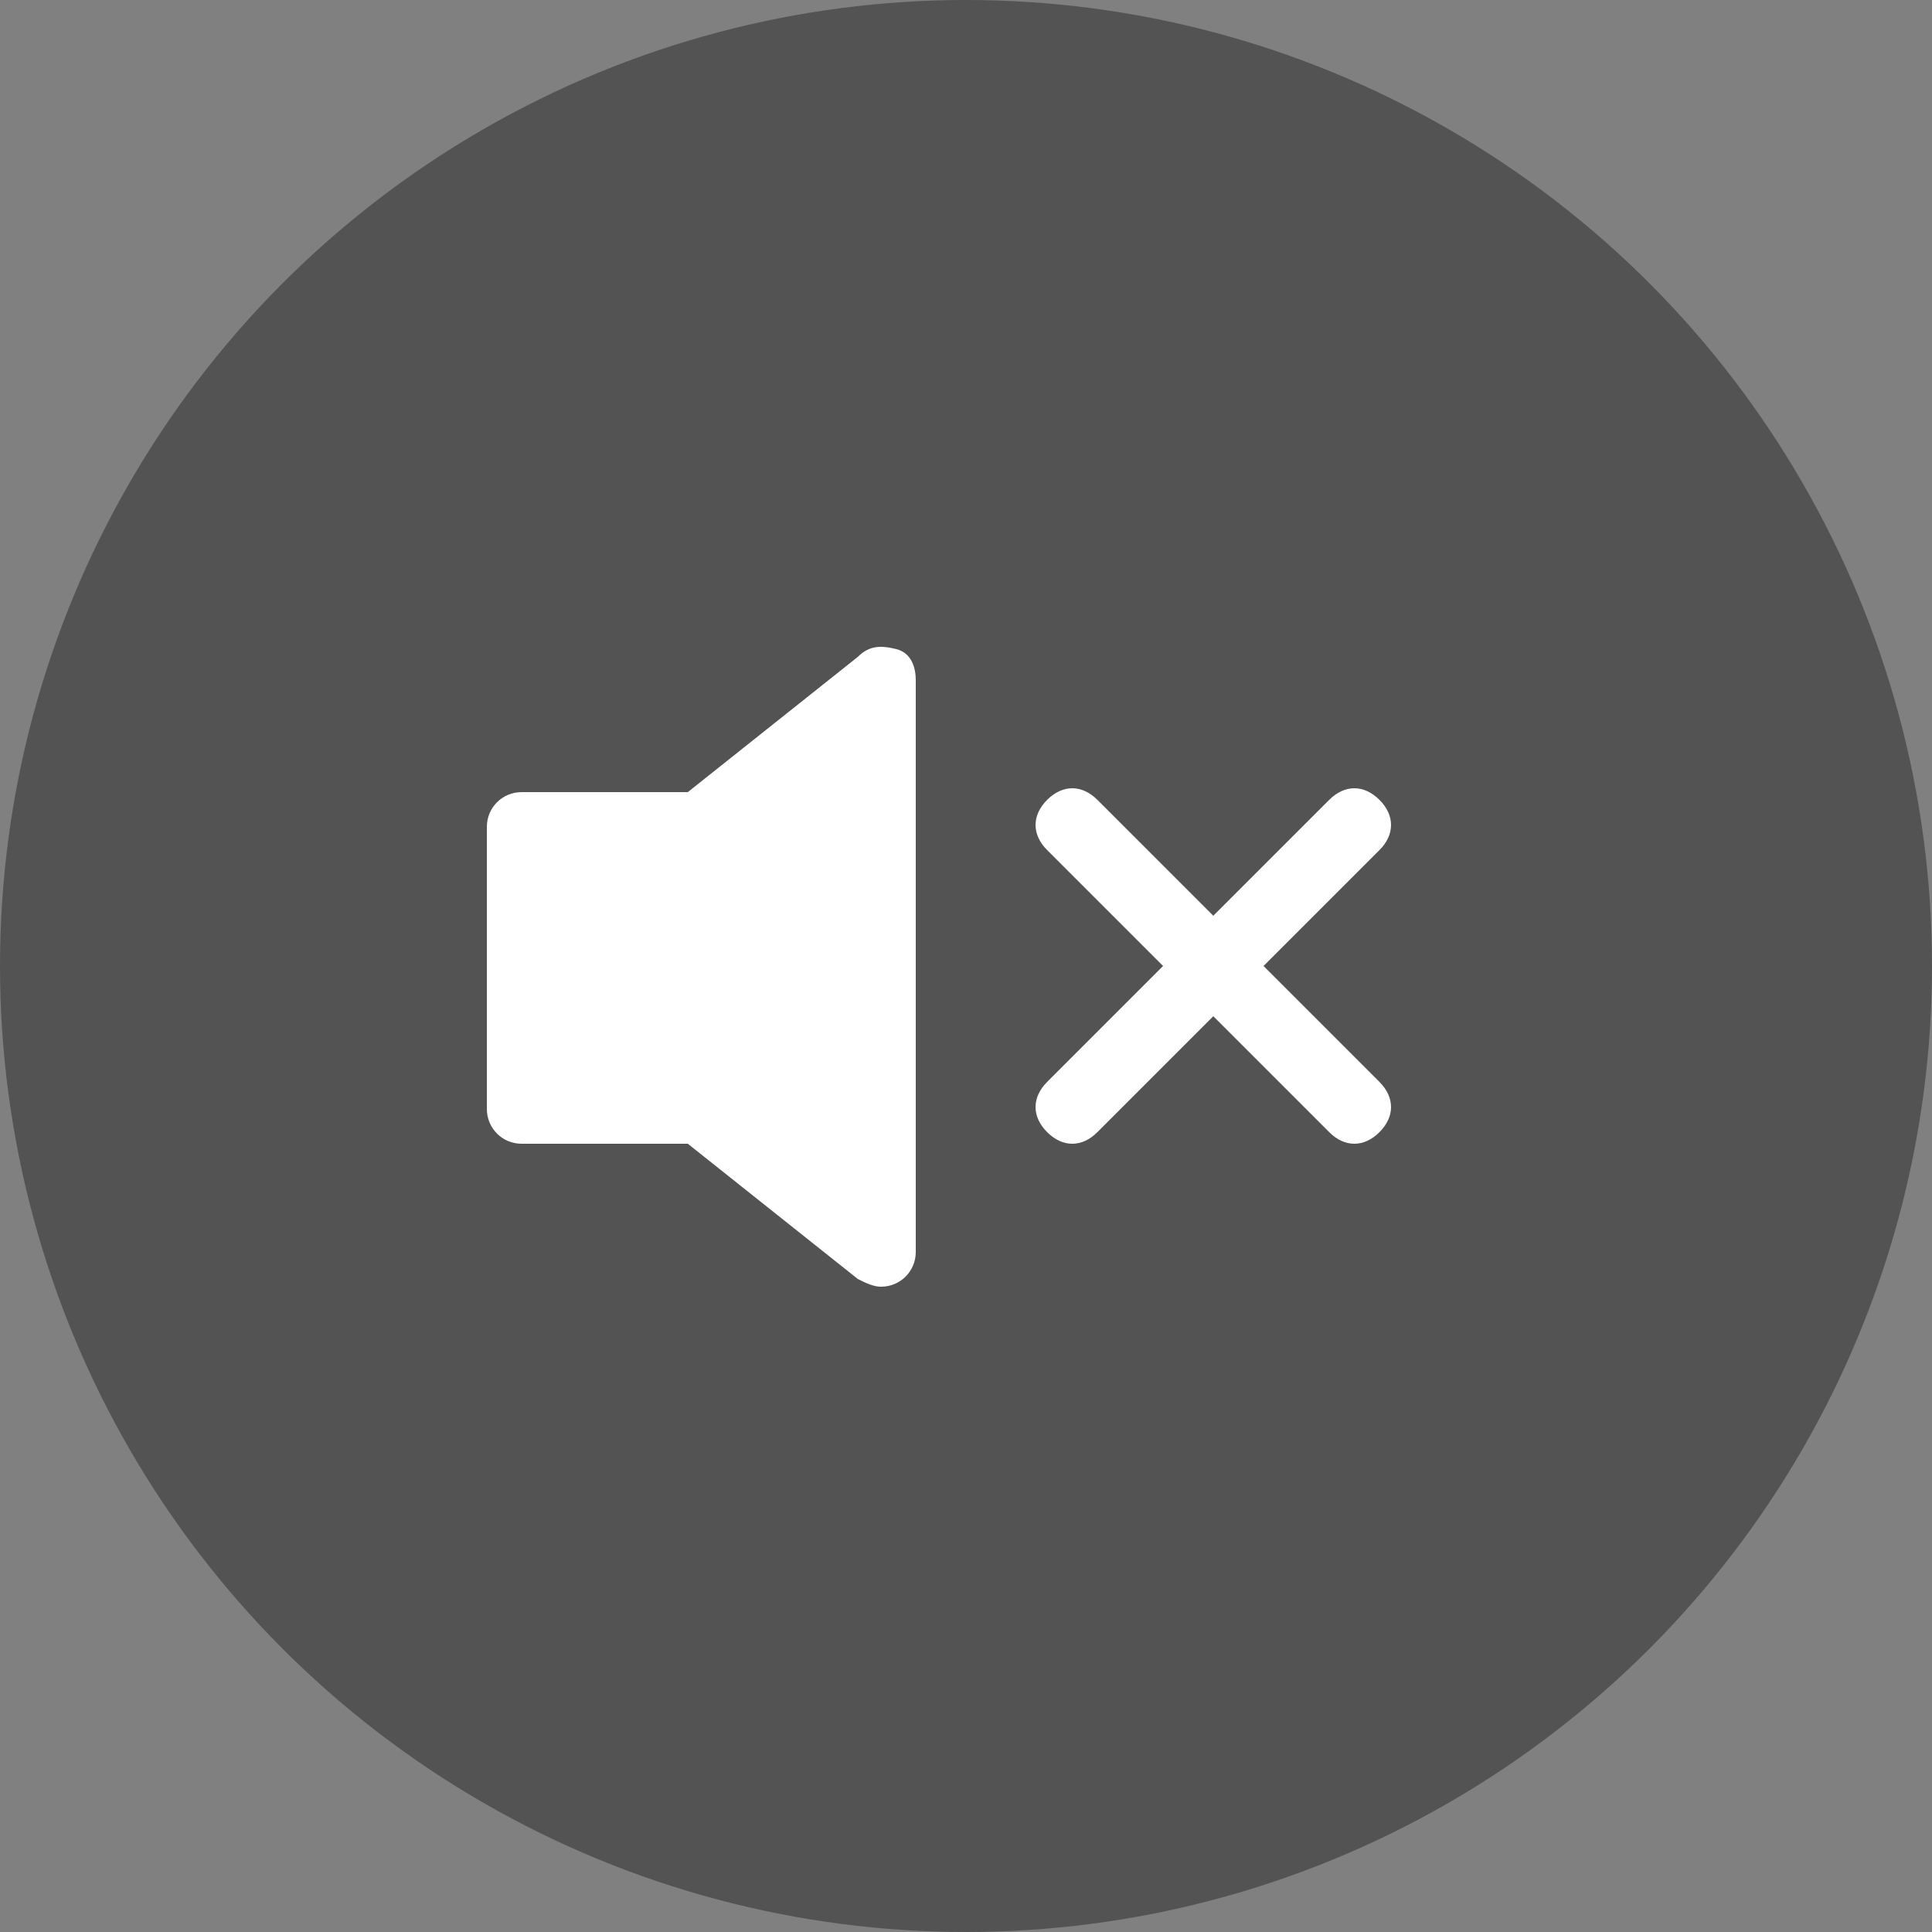
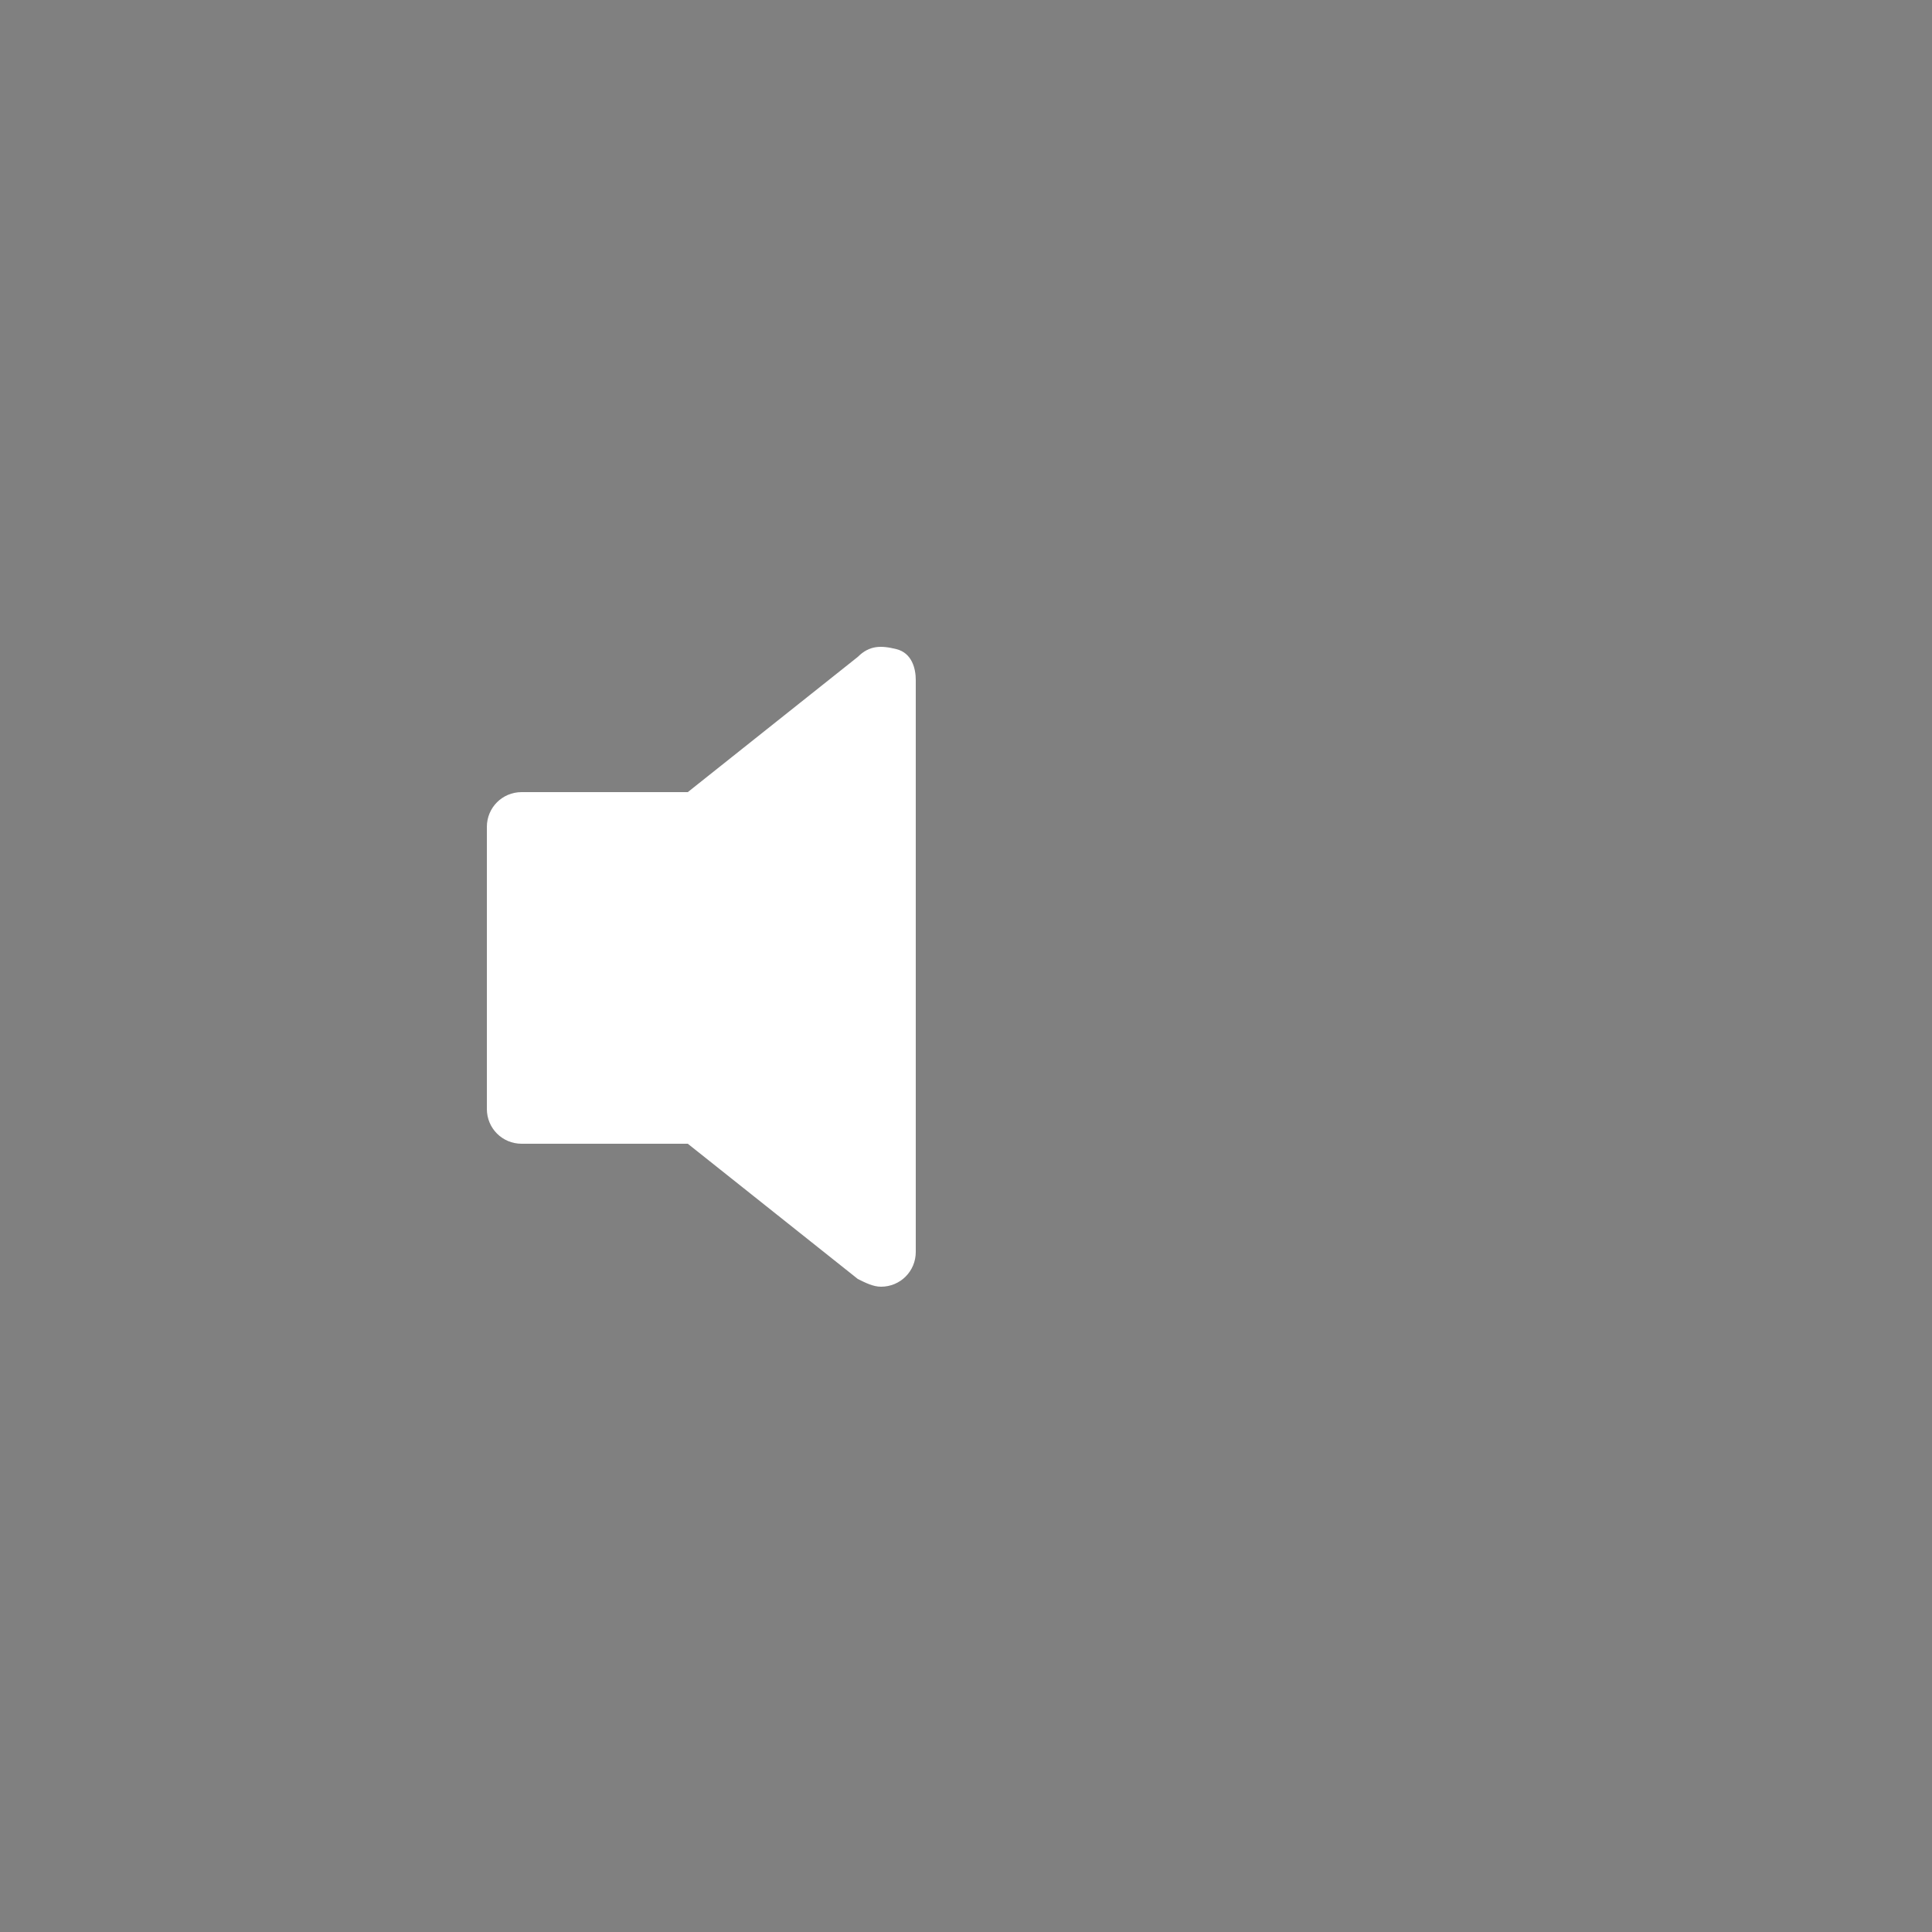
<svg xmlns="http://www.w3.org/2000/svg" version="1.1" id="Layer_1" x="0px" y="0px" viewBox="0 0 50 50" style="enable-background:new 0 0 50 50;" xml:space="preserve">
  <rect x="0" y="0" width="50" height="50" fill="#808080" stroke="none" />
  <style type="text/css">
	.st0{opacity:0.35;enable-background:new    ;}
	.st1{fill:#FFFFFF;}
</style>
-   <circle class="st0" cx="25" cy="25" r="25" />
  <g>
    <path class="st1" d="M23.2,16.8c0.4,0.1,0.5,0.5,0.5,0.8v14.8c0,0.5-0.4,0.9-0.9,0.9c-0.2,0-0.4-0.1-0.6-0.2l-4.4-3.5h-4.3   c-0.5,0-0.9-0.4-0.9-0.9v-7.3c0-0.5,0.4-0.9,0.9-0.9h4.3l4.4-3.5C22.5,16.7,22.8,16.7,23.2,16.8z" />
  </g>
-   <path class="st1" d="M35.7,20.7c0.4,0.4,0.4,0.9,0,1.3c0,0,0,0,0,0l-3,3l3,3c0.4,0.4,0.4,0.9,0,1.3s-0.9,0.4-1.3,0l-3-3l-3,3  c-0.4,0.4-0.9,0.4-1.3,0s-0.4-0.9,0-1.3l3-3l-3-3c-0.4-0.4-0.4-0.9,0-1.3c0.4-0.4,0.9-0.4,1.3,0l0,0l3,3l3-3  C34.8,20.3,35.3,20.3,35.7,20.7C35.7,20.7,35.7,20.7,35.7,20.7z" />
</svg>